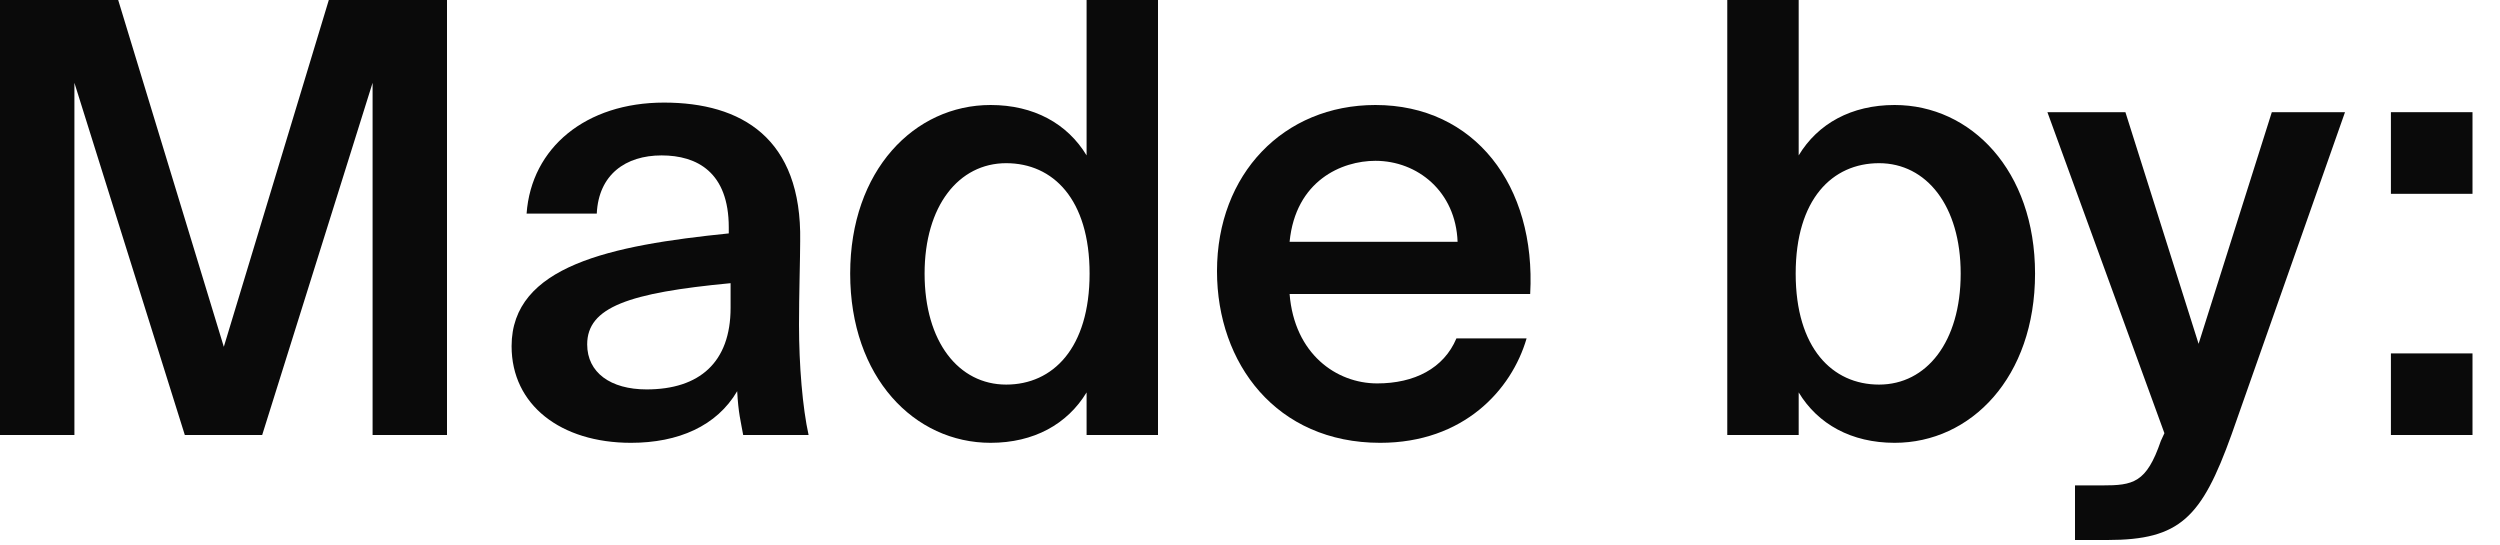
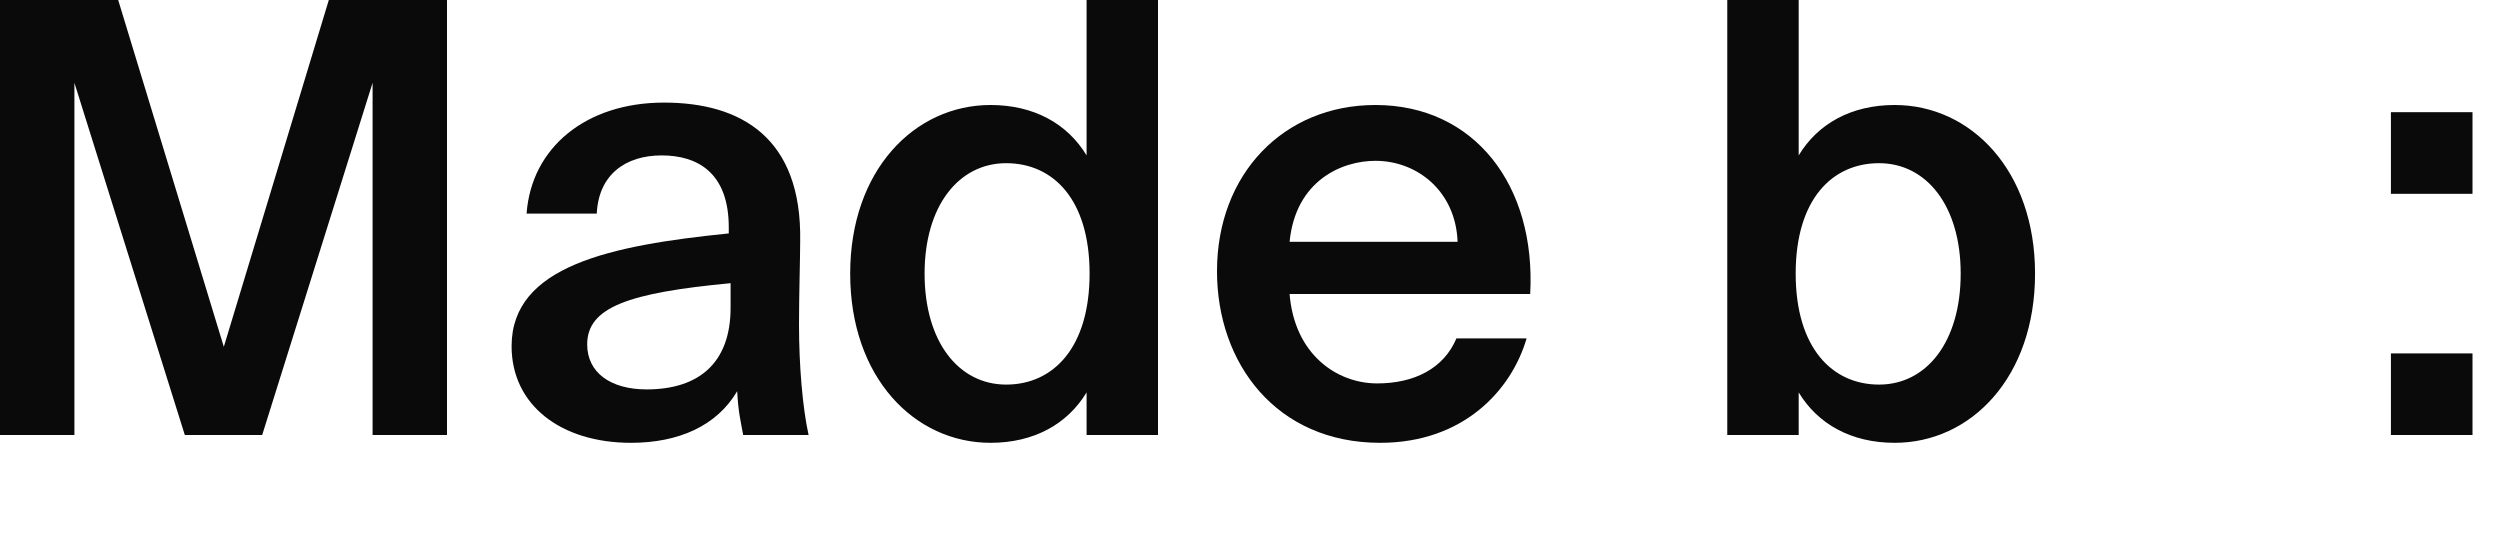
<svg xmlns="http://www.w3.org/2000/svg" fill="none" height="100%" overflow="visible" preserveAspectRatio="none" style="display: block;" viewBox="0 0 55 12" width="100%">
  <g id="20+ FREE 3D OBJECTS20+ FREE 3D OBJECTS20+ FREE 3D OBJECTS20+ FREE 3D OBJECTS20+ FREE 3D OBJECTS20+ FREE 3D OBJECTS20+ FREE 3D OBJECTS20+ FREE 3D OBJECTS20+ FREE 3D OBJECTS">
    <path d="M4.066 9.57L1.637 1.822V9.57H0V0H2.6L4.924 7.63L7.234 0H9.834V9.57H8.197V1.822L5.768 9.57H4.066Z" fill="#0A0A0A" />
    <path d="M11.255 7.616C11.255 5.848 13.433 5.399 16.033 5.135V5.003C16.033 3.788 15.334 3.419 14.555 3.419C13.763 3.419 13.169 3.841 13.129 4.699H11.585C11.69 3.247 12.891 2.257 14.607 2.257C16.31 2.257 17.643 3.036 17.604 5.306C17.604 5.663 17.578 6.494 17.578 7.141C17.578 8.039 17.657 8.976 17.789 9.57H16.35C16.297 9.266 16.244 9.095 16.218 8.606C15.769 9.372 14.924 9.742 13.882 9.742C12.337 9.742 11.255 8.91 11.255 7.616ZM16.073 6.23C13.829 6.442 12.918 6.758 12.918 7.577C12.918 8.197 13.433 8.567 14.225 8.567C15.386 8.567 16.073 7.973 16.073 6.772V6.23Z" fill="#0A0A0A" />
    <path d="M23.905 0H25.476V9.57H23.905V8.633C23.482 9.332 22.743 9.742 21.793 9.742C20.116 9.742 18.704 8.303 18.704 6.019C18.704 3.749 20.116 2.31 21.793 2.31C22.743 2.31 23.482 2.719 23.905 3.419V0ZM22.136 3.59C21.093 3.59 20.341 4.528 20.341 6.019C20.341 7.524 21.093 8.461 22.136 8.461C23.166 8.461 23.971 7.656 23.971 6.019C23.971 4.382 23.166 3.59 22.136 3.59Z" fill="#0A0A0A" />
    <path d="M28.371 6.468C28.477 7.788 29.401 8.435 30.298 8.435C31.116 8.435 31.763 8.105 32.041 7.445H33.585C33.255 8.58 32.199 9.742 30.364 9.742C28.081 9.742 26.774 7.999 26.774 5.966C26.774 3.828 28.239 2.31 30.259 2.31C32.437 2.31 33.796 4.079 33.664 6.468H28.371ZM28.371 5.32H32.067C32.027 4.211 31.183 3.538 30.259 3.538C29.519 3.538 28.503 3.973 28.371 5.32Z" fill="#0A0A0A" />
    <path d="M39.571 0V3.419C39.993 2.719 40.732 2.31 41.682 2.31C43.359 2.31 44.771 3.749 44.771 6.019C44.771 8.303 43.359 9.742 41.682 9.742C40.732 9.742 39.993 9.332 39.571 8.633V9.57H38V0H39.571ZM41.339 8.461C42.382 8.461 43.135 7.524 43.135 6.019C43.135 4.528 42.382 3.59 41.339 3.59C40.31 3.59 39.505 4.382 39.505 6.019C39.505 7.656 40.31 8.461 41.339 8.461Z" fill="#0A0A0A" />
-     <path d="M45.65 11.88V10.679H46.244C46.931 10.679 47.221 10.626 47.538 9.702L47.617 9.53L45.043 2.468H46.759L48.369 7.564L49.98 2.468H51.59L49.095 9.557C48.435 11.392 47.96 11.88 46.363 11.88H45.65Z" fill="#0A0A0A" />
    <path d="M52.6 4.264V2.468H54.395V4.264H52.6ZM52.6 9.57V7.775H54.395V9.57H52.6Z" fill="#0A0A0A" />
  </g>
</svg>